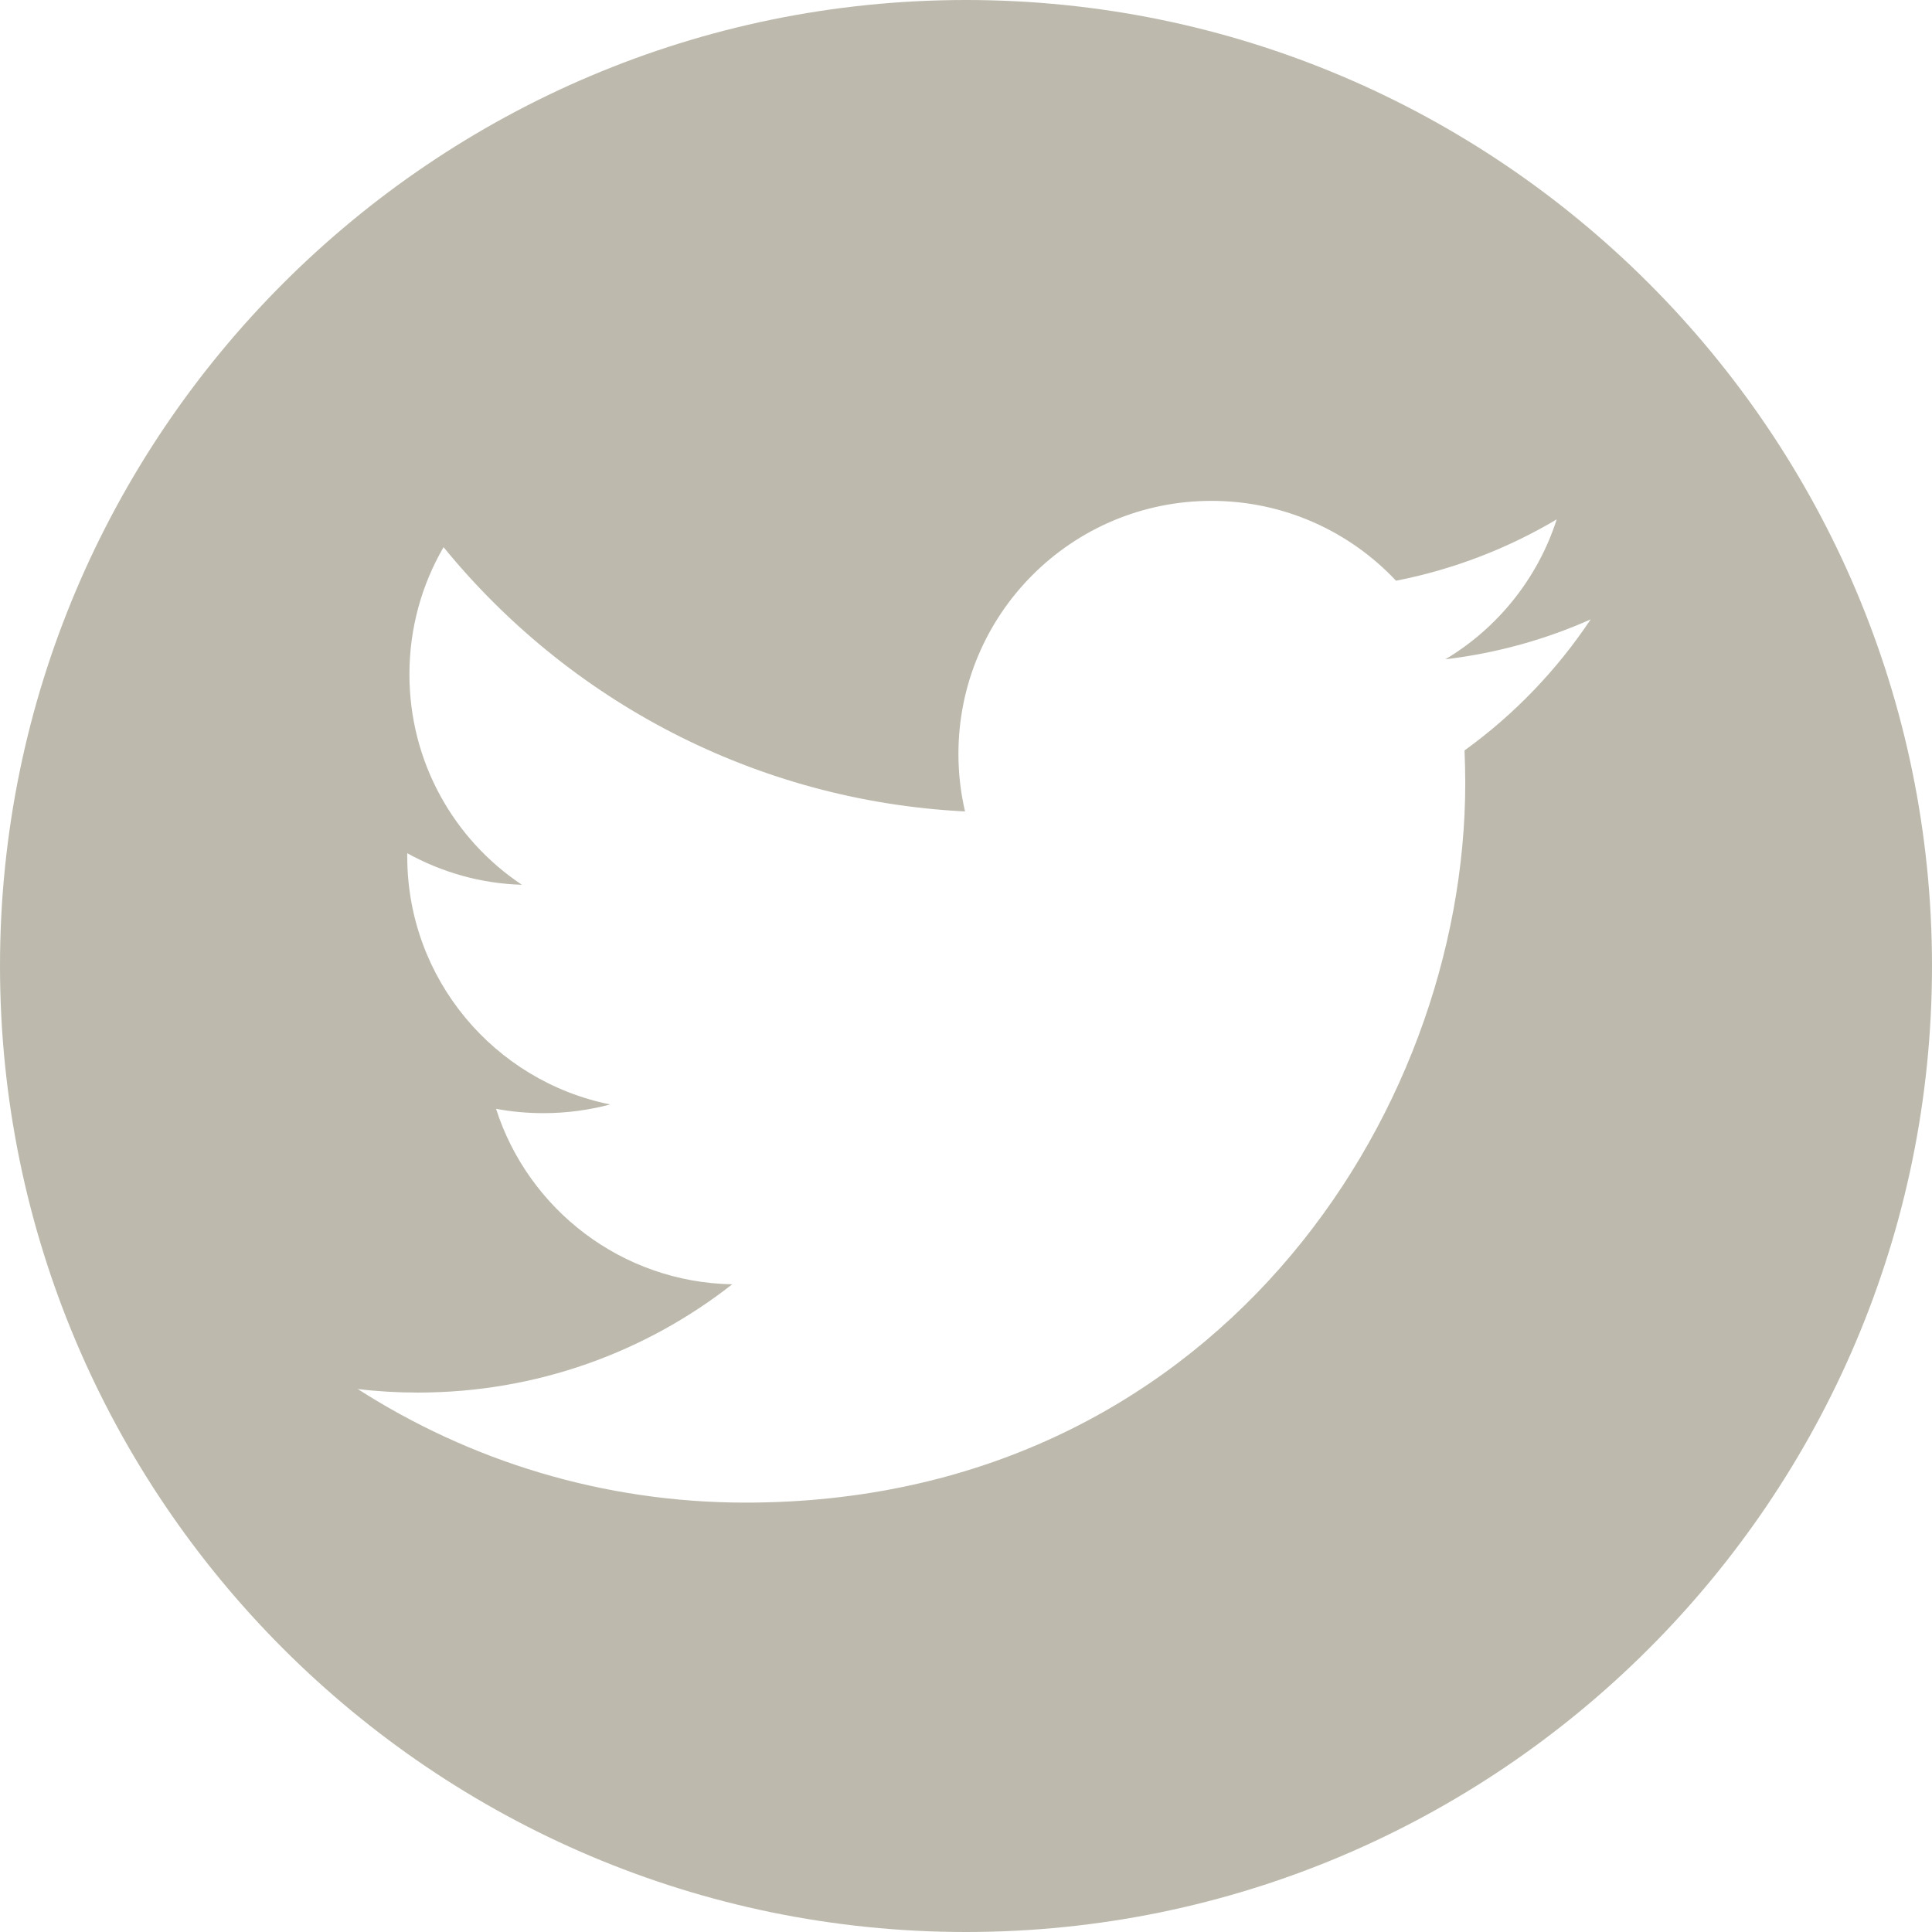
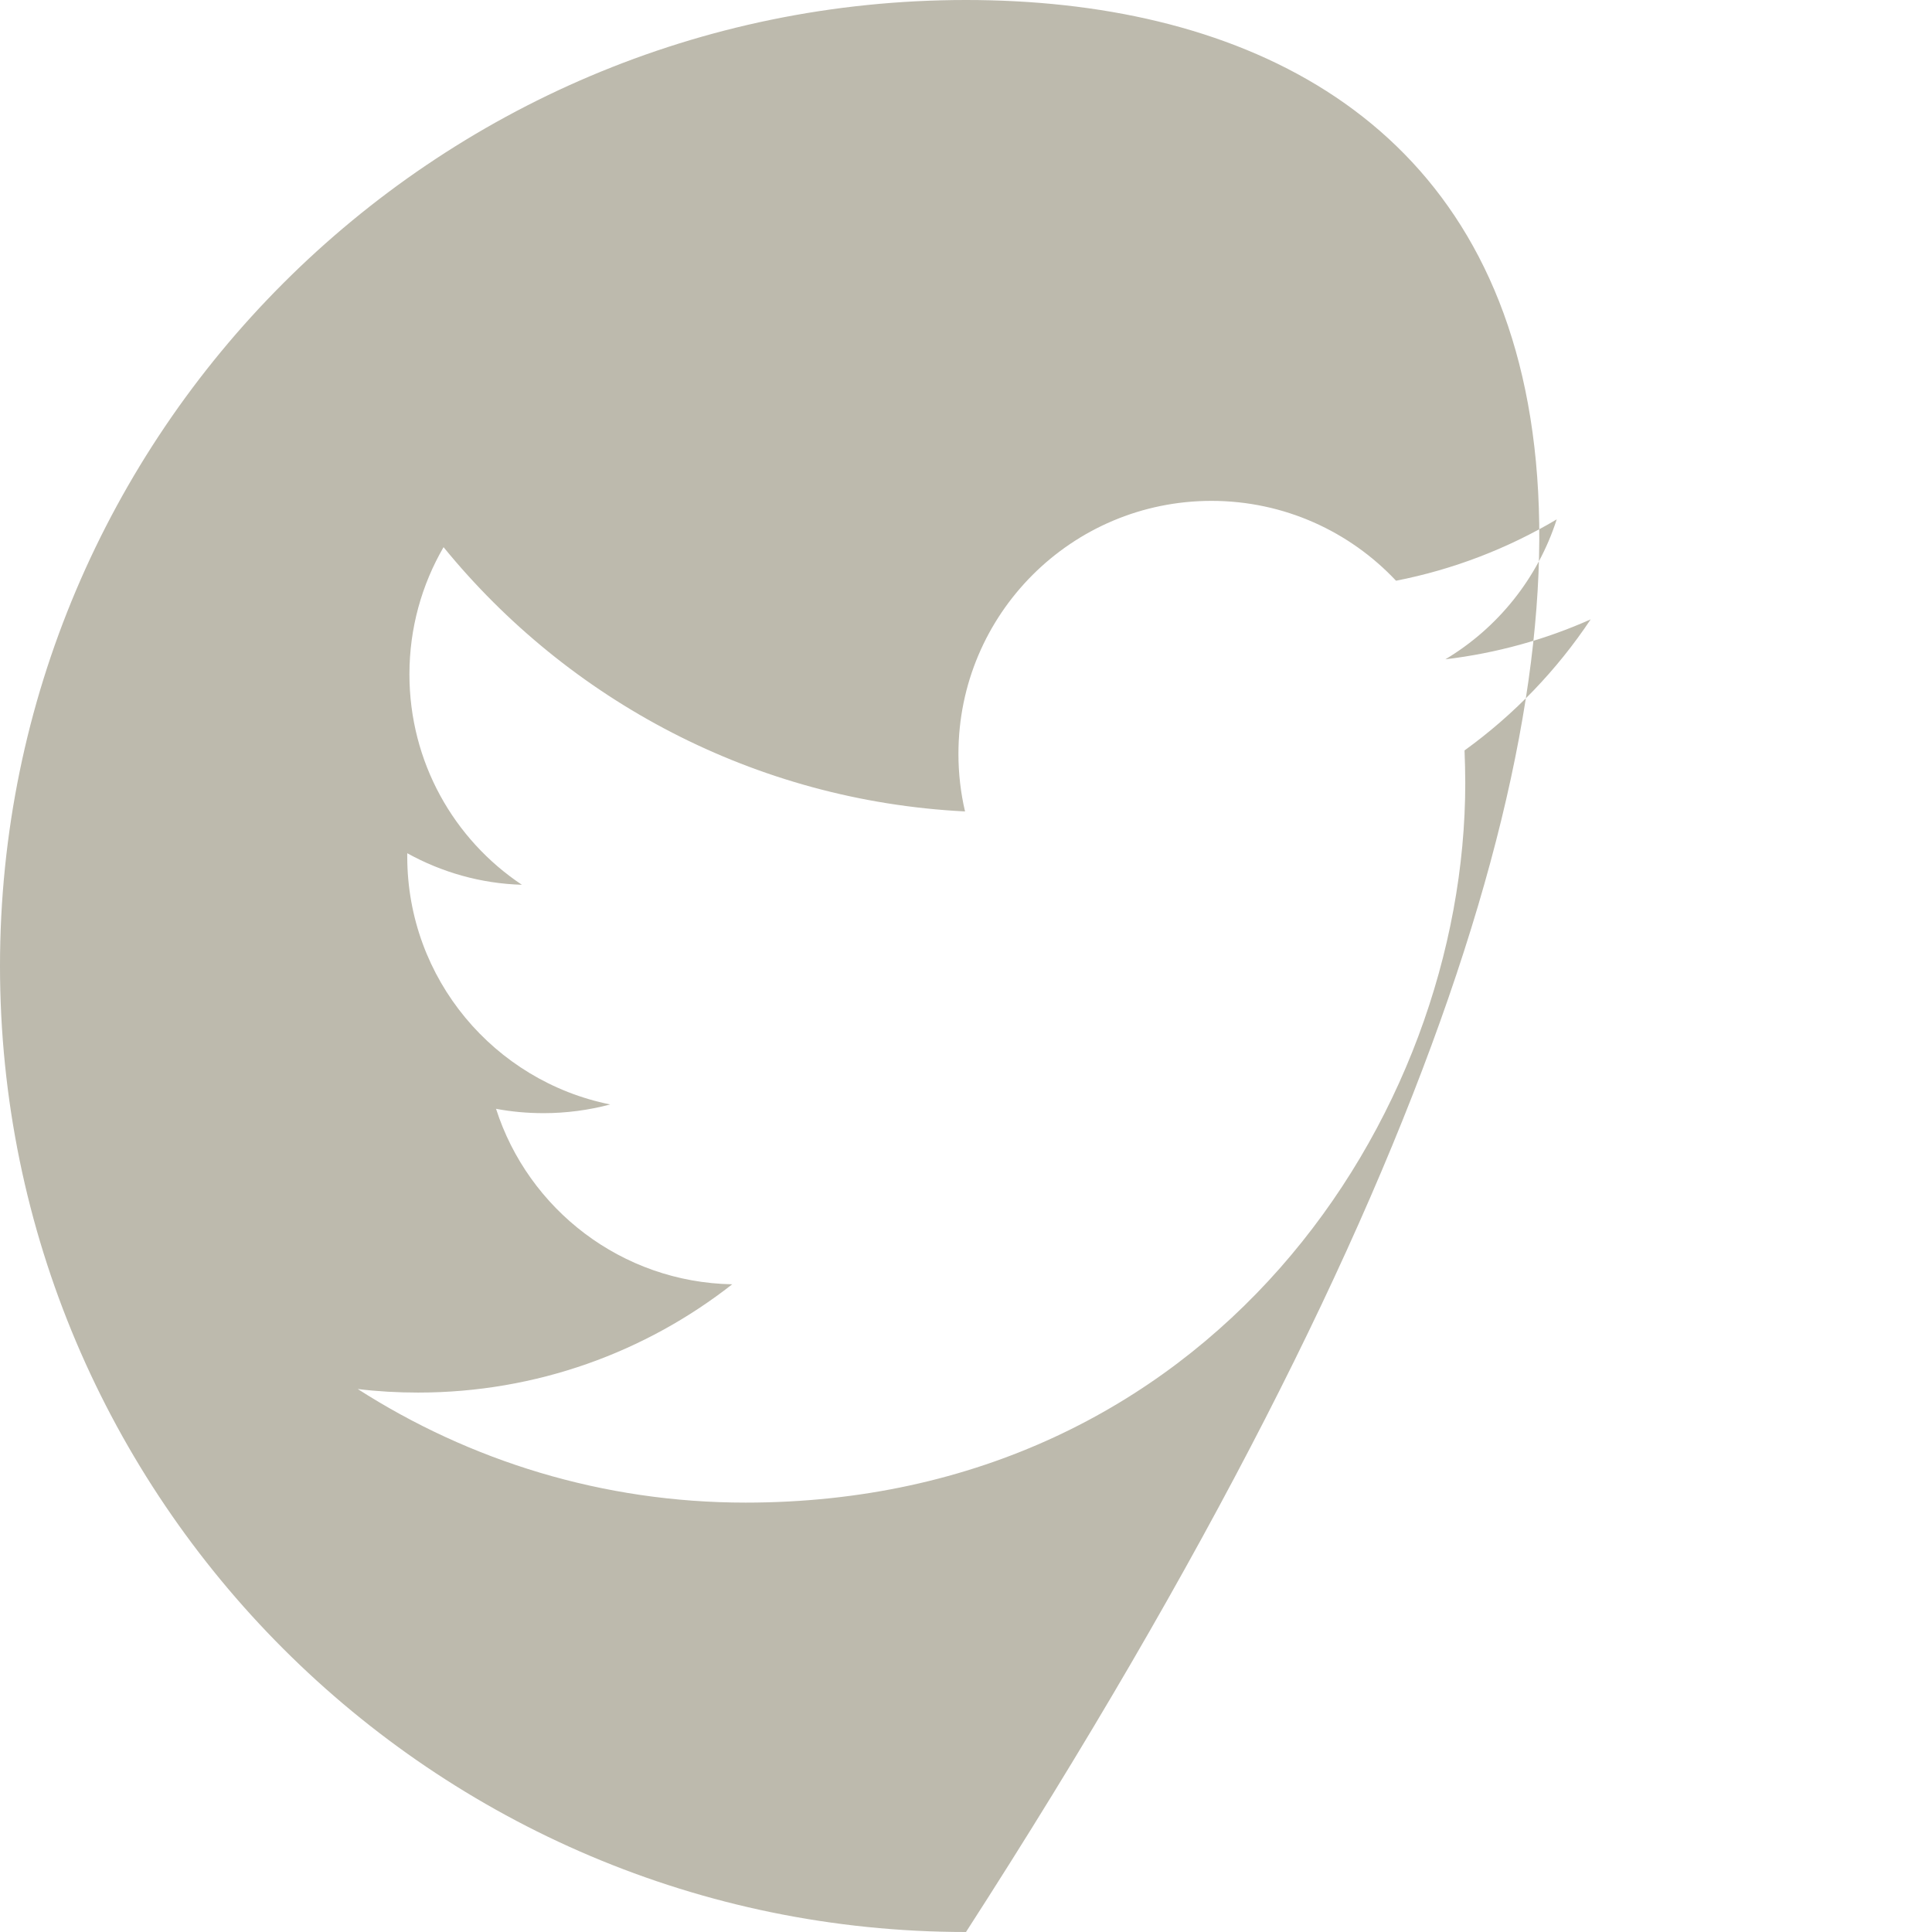
<svg xmlns="http://www.w3.org/2000/svg" width="24px" height="24px" viewBox="0 0 24 24" version="1.1">
  <title>Twitter</title>
  <desc>Created with Sketch.</desc>
  <g id="grids-GUI" stroke="none" stroke-width="1" fill="none" fill-rule="evenodd" opacity="0.55">
    <g id="Home" transform="translate(-1096, -2232)" fill="#86816A" fill-rule="nonzero">
      <g id="Footer" transform="translate(0, 2207)">
        <g id="Social" transform="translate(1064, 25)">
          <g id="Twitter" transform="translate(32, 0)">
-             <path d="M18.193,9.322 C18.198,9.456 18.202,9.592 18.202,9.727 C18.202,13.88 15.042,18.666 9.261,18.666 C7.486,18.666 5.834,18.146 4.444,17.255 C4.689,17.285 4.94,17.299 5.194,17.299 C6.666,17.299 8.021,16.796 9.096,15.954 C7.722,15.929 6.562,15.022 6.162,13.774 C6.353,13.81 6.55,13.828 6.754,13.828 C7.038,13.828 7.316,13.79 7.58,13.72 C6.142,13.43 5.059,12.162 5.059,10.639 L5.059,10.599 C5.483,10.834 5.969,10.976 6.483,10.991 C5.639,10.429 5.086,9.467 5.086,8.376 C5.086,7.802 5.24,7.262 5.51,6.797 C7.06,8.698 9.376,9.948 11.988,10.08 C11.934,9.85 11.906,9.609 11.906,9.365 C11.906,7.629 13.313,6.222 15.049,6.222 C15.952,6.222 16.768,6.603 17.342,7.214 C18.058,7.074 18.731,6.812 19.338,6.452 C19.102,7.186 18.604,7.802 17.955,8.19 C18.591,8.114 19.198,7.945 19.76,7.694 C19.339,8.326 18.807,8.879 18.193,9.322 M12,-0 C5.383,-0 -0,5.383 -0,12 C-0,18.617 5.383,24 12,24 C18.617,24 24,18.617 24,12 C24,5.383 18.617,-0 12,-0" id="Fill-88" />
+             <path d="M18.193,9.322 C18.198,9.456 18.202,9.592 18.202,9.727 C18.202,13.88 15.042,18.666 9.261,18.666 C7.486,18.666 5.834,18.146 4.444,17.255 C4.689,17.285 4.94,17.299 5.194,17.299 C6.666,17.299 8.021,16.796 9.096,15.954 C7.722,15.929 6.562,15.022 6.162,13.774 C6.353,13.81 6.55,13.828 6.754,13.828 C7.038,13.828 7.316,13.79 7.58,13.72 C6.142,13.43 5.059,12.162 5.059,10.639 L5.059,10.599 C5.483,10.834 5.969,10.976 6.483,10.991 C5.639,10.429 5.086,9.467 5.086,8.376 C5.086,7.802 5.24,7.262 5.51,6.797 C7.06,8.698 9.376,9.948 11.988,10.08 C11.934,9.85 11.906,9.609 11.906,9.365 C11.906,7.629 13.313,6.222 15.049,6.222 C15.952,6.222 16.768,6.603 17.342,7.214 C18.058,7.074 18.731,6.812 19.338,6.452 C19.102,7.186 18.604,7.802 17.955,8.19 C18.591,8.114 19.198,7.945 19.76,7.694 C19.339,8.326 18.807,8.879 18.193,9.322 M12,-0 C5.383,-0 -0,5.383 -0,12 C-0,18.617 5.383,24 12,24 C24,5.383 18.617,-0 12,-0" id="Fill-88" />
          </g>
        </g>
      </g>
    </g>
  </g>
</svg>